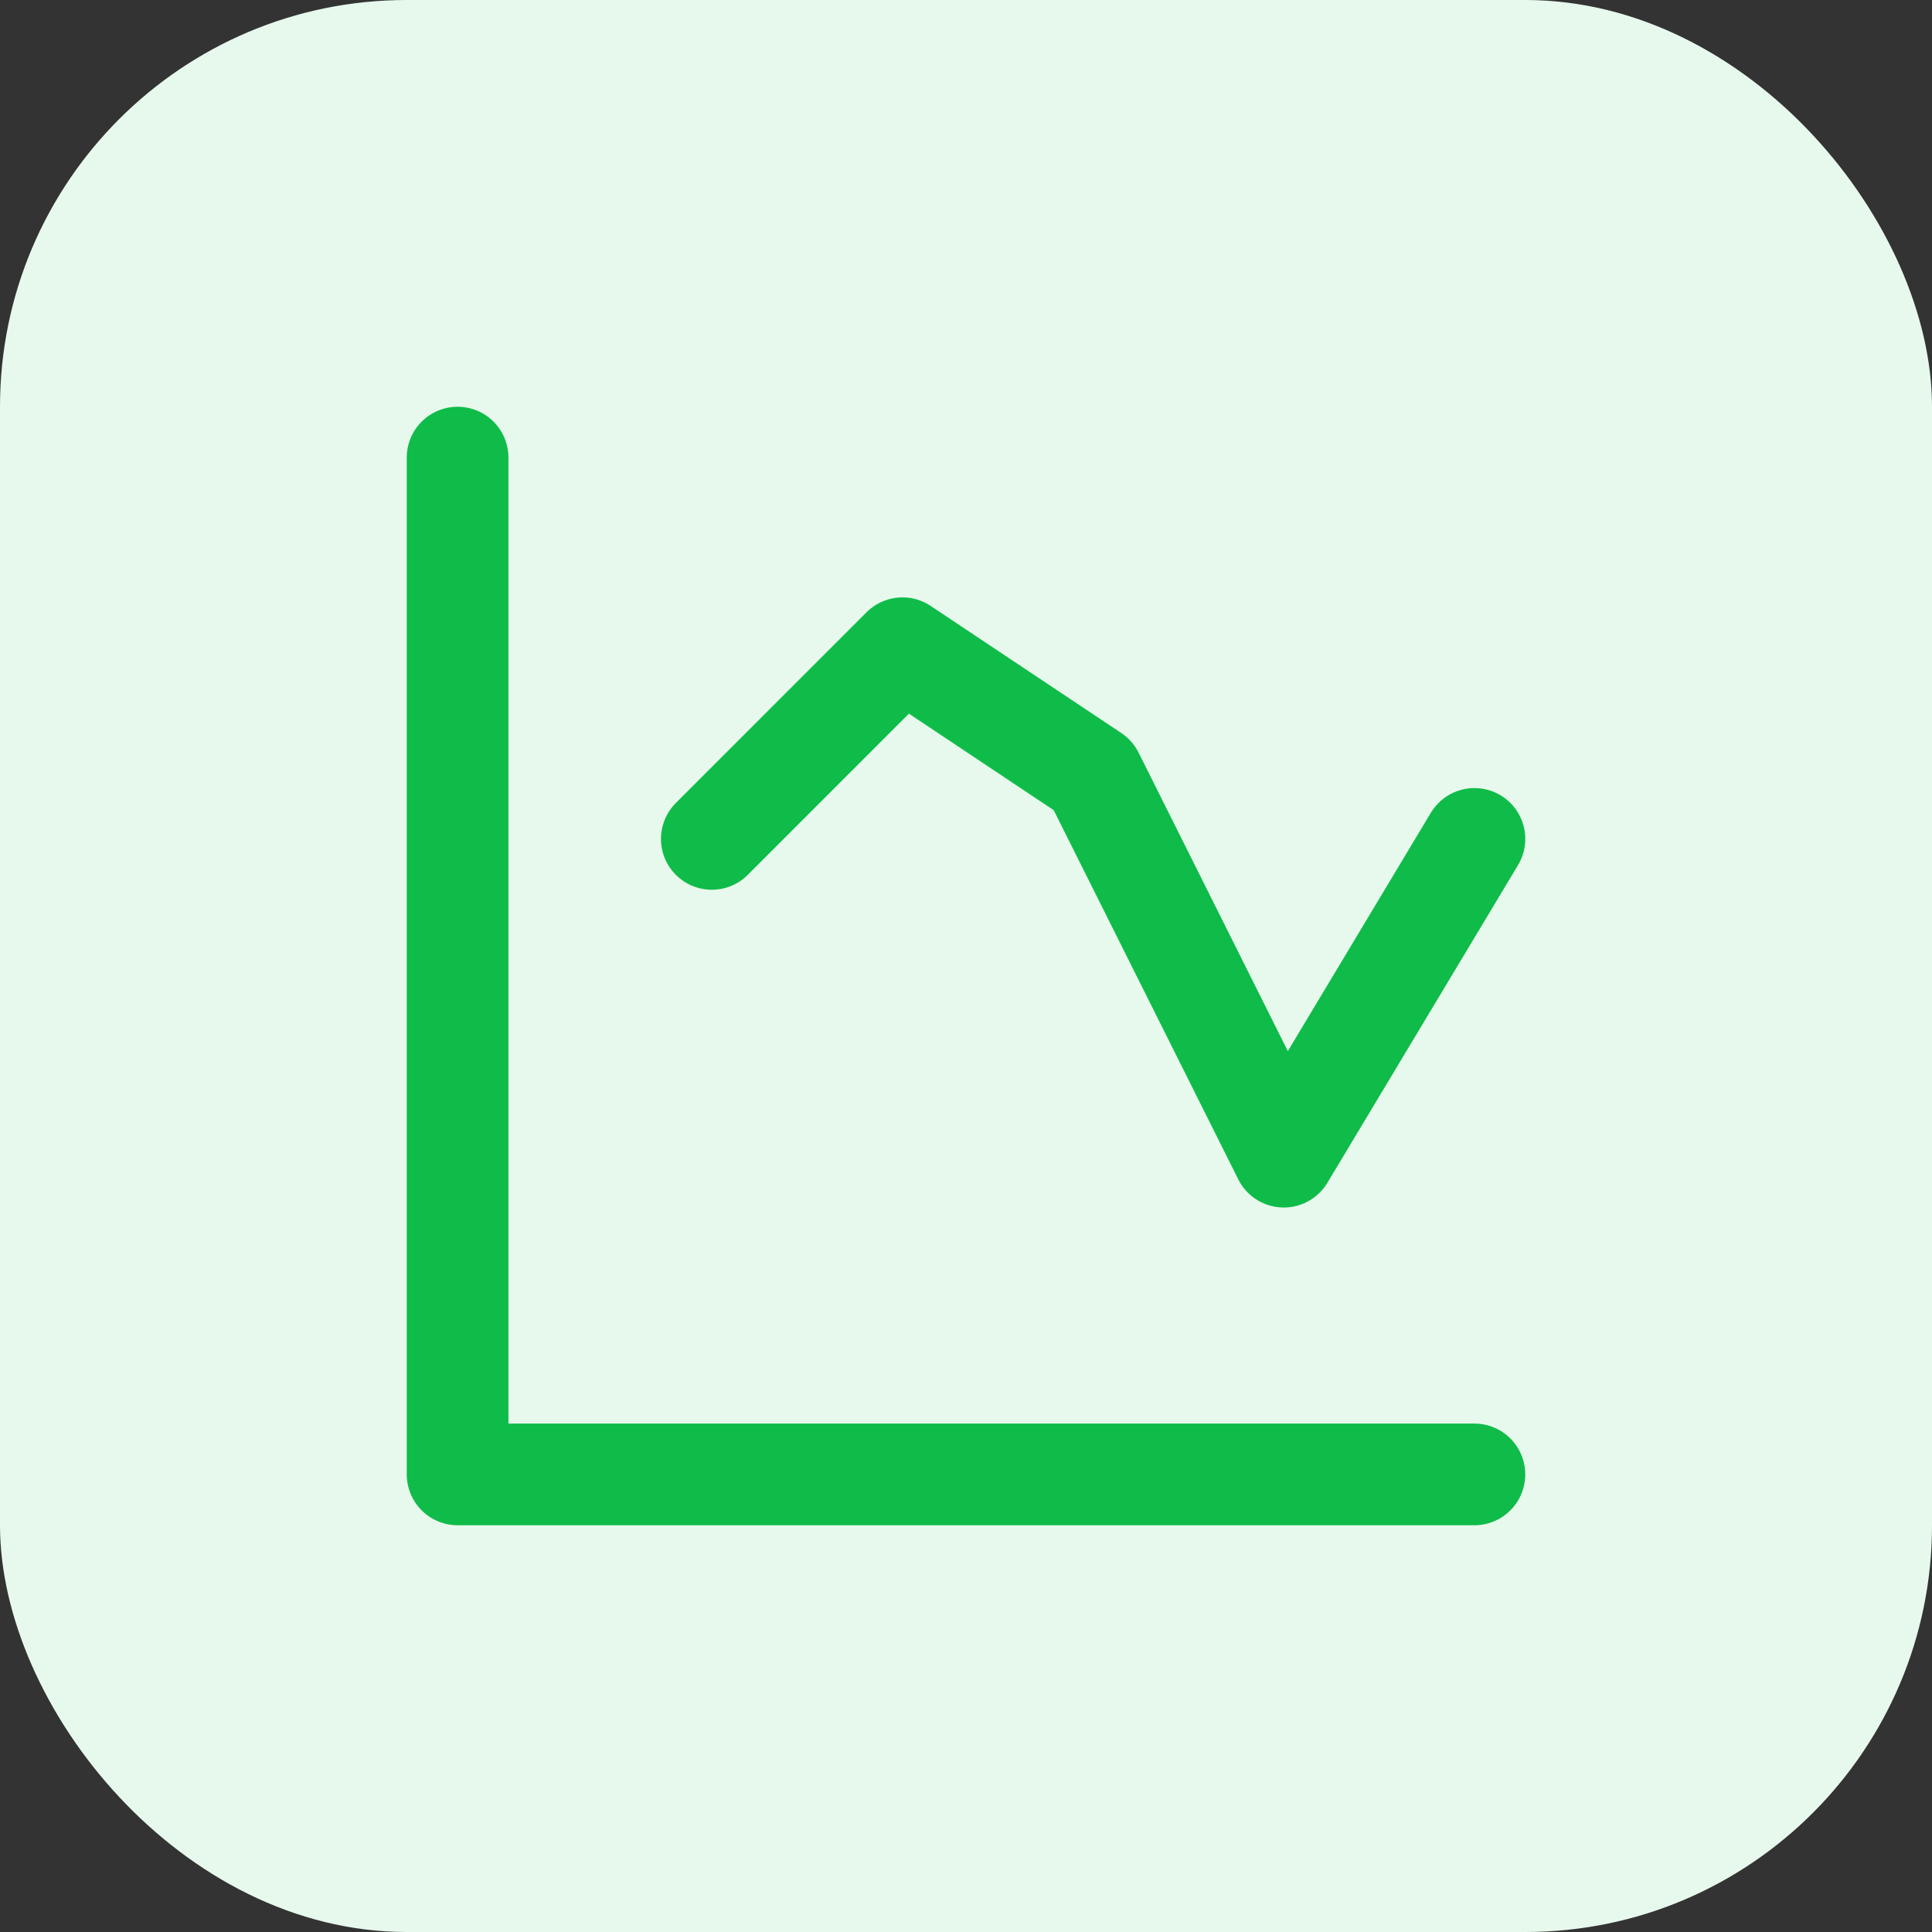
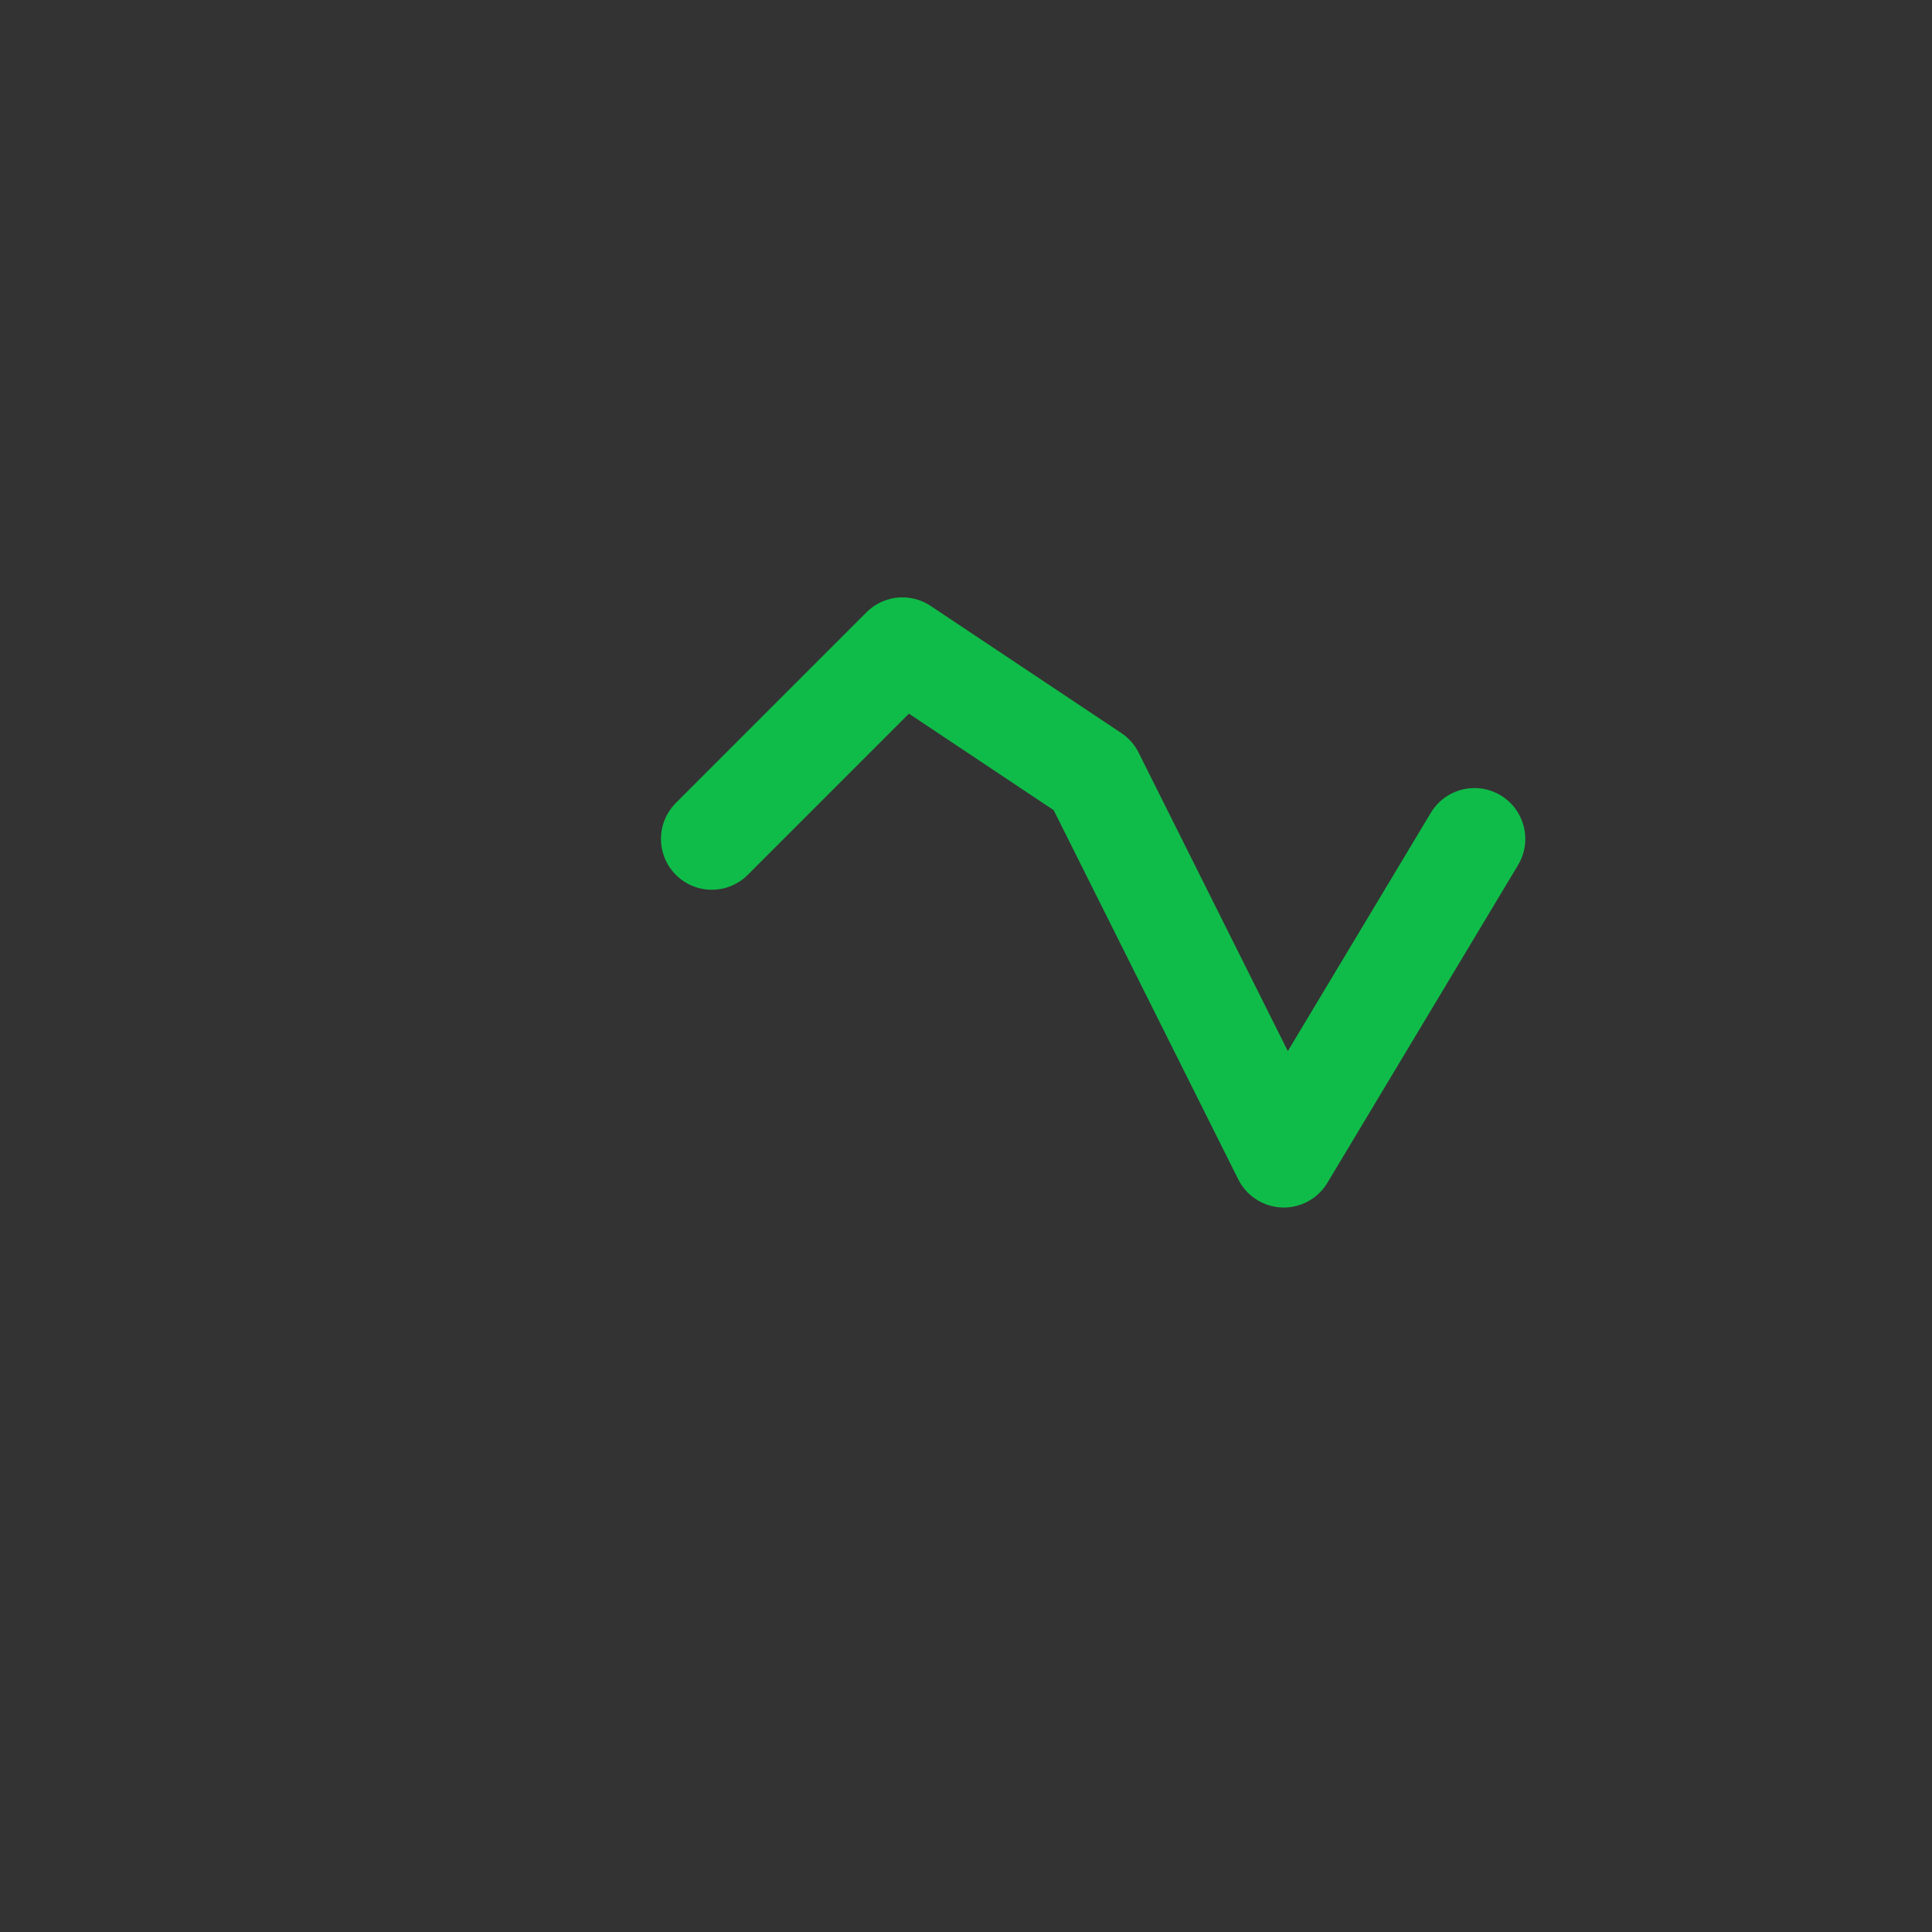
<svg xmlns="http://www.w3.org/2000/svg" width="46" height="46" viewBox="0 0 46 46" fill="none">
  <rect x="0" y="0" width="46" height="46" fill="#333333" stroke="none" />
-   <rect width="46" height="46" rx="9.684" fill="#E7F9ED" />
-   <path d="M10.895 10.895V35.105H35.105" stroke="#0FBC49" stroke-width="2.421" stroke-linecap="round" stroke-linejoin="round" />
  <path d="M16.948 19.974L21.487 15.434L26.027 18.461L30.566 27.54L35.106 19.974" stroke="#0FBC49" stroke-width="2.421" stroke-linecap="round" stroke-linejoin="round" />
</svg>